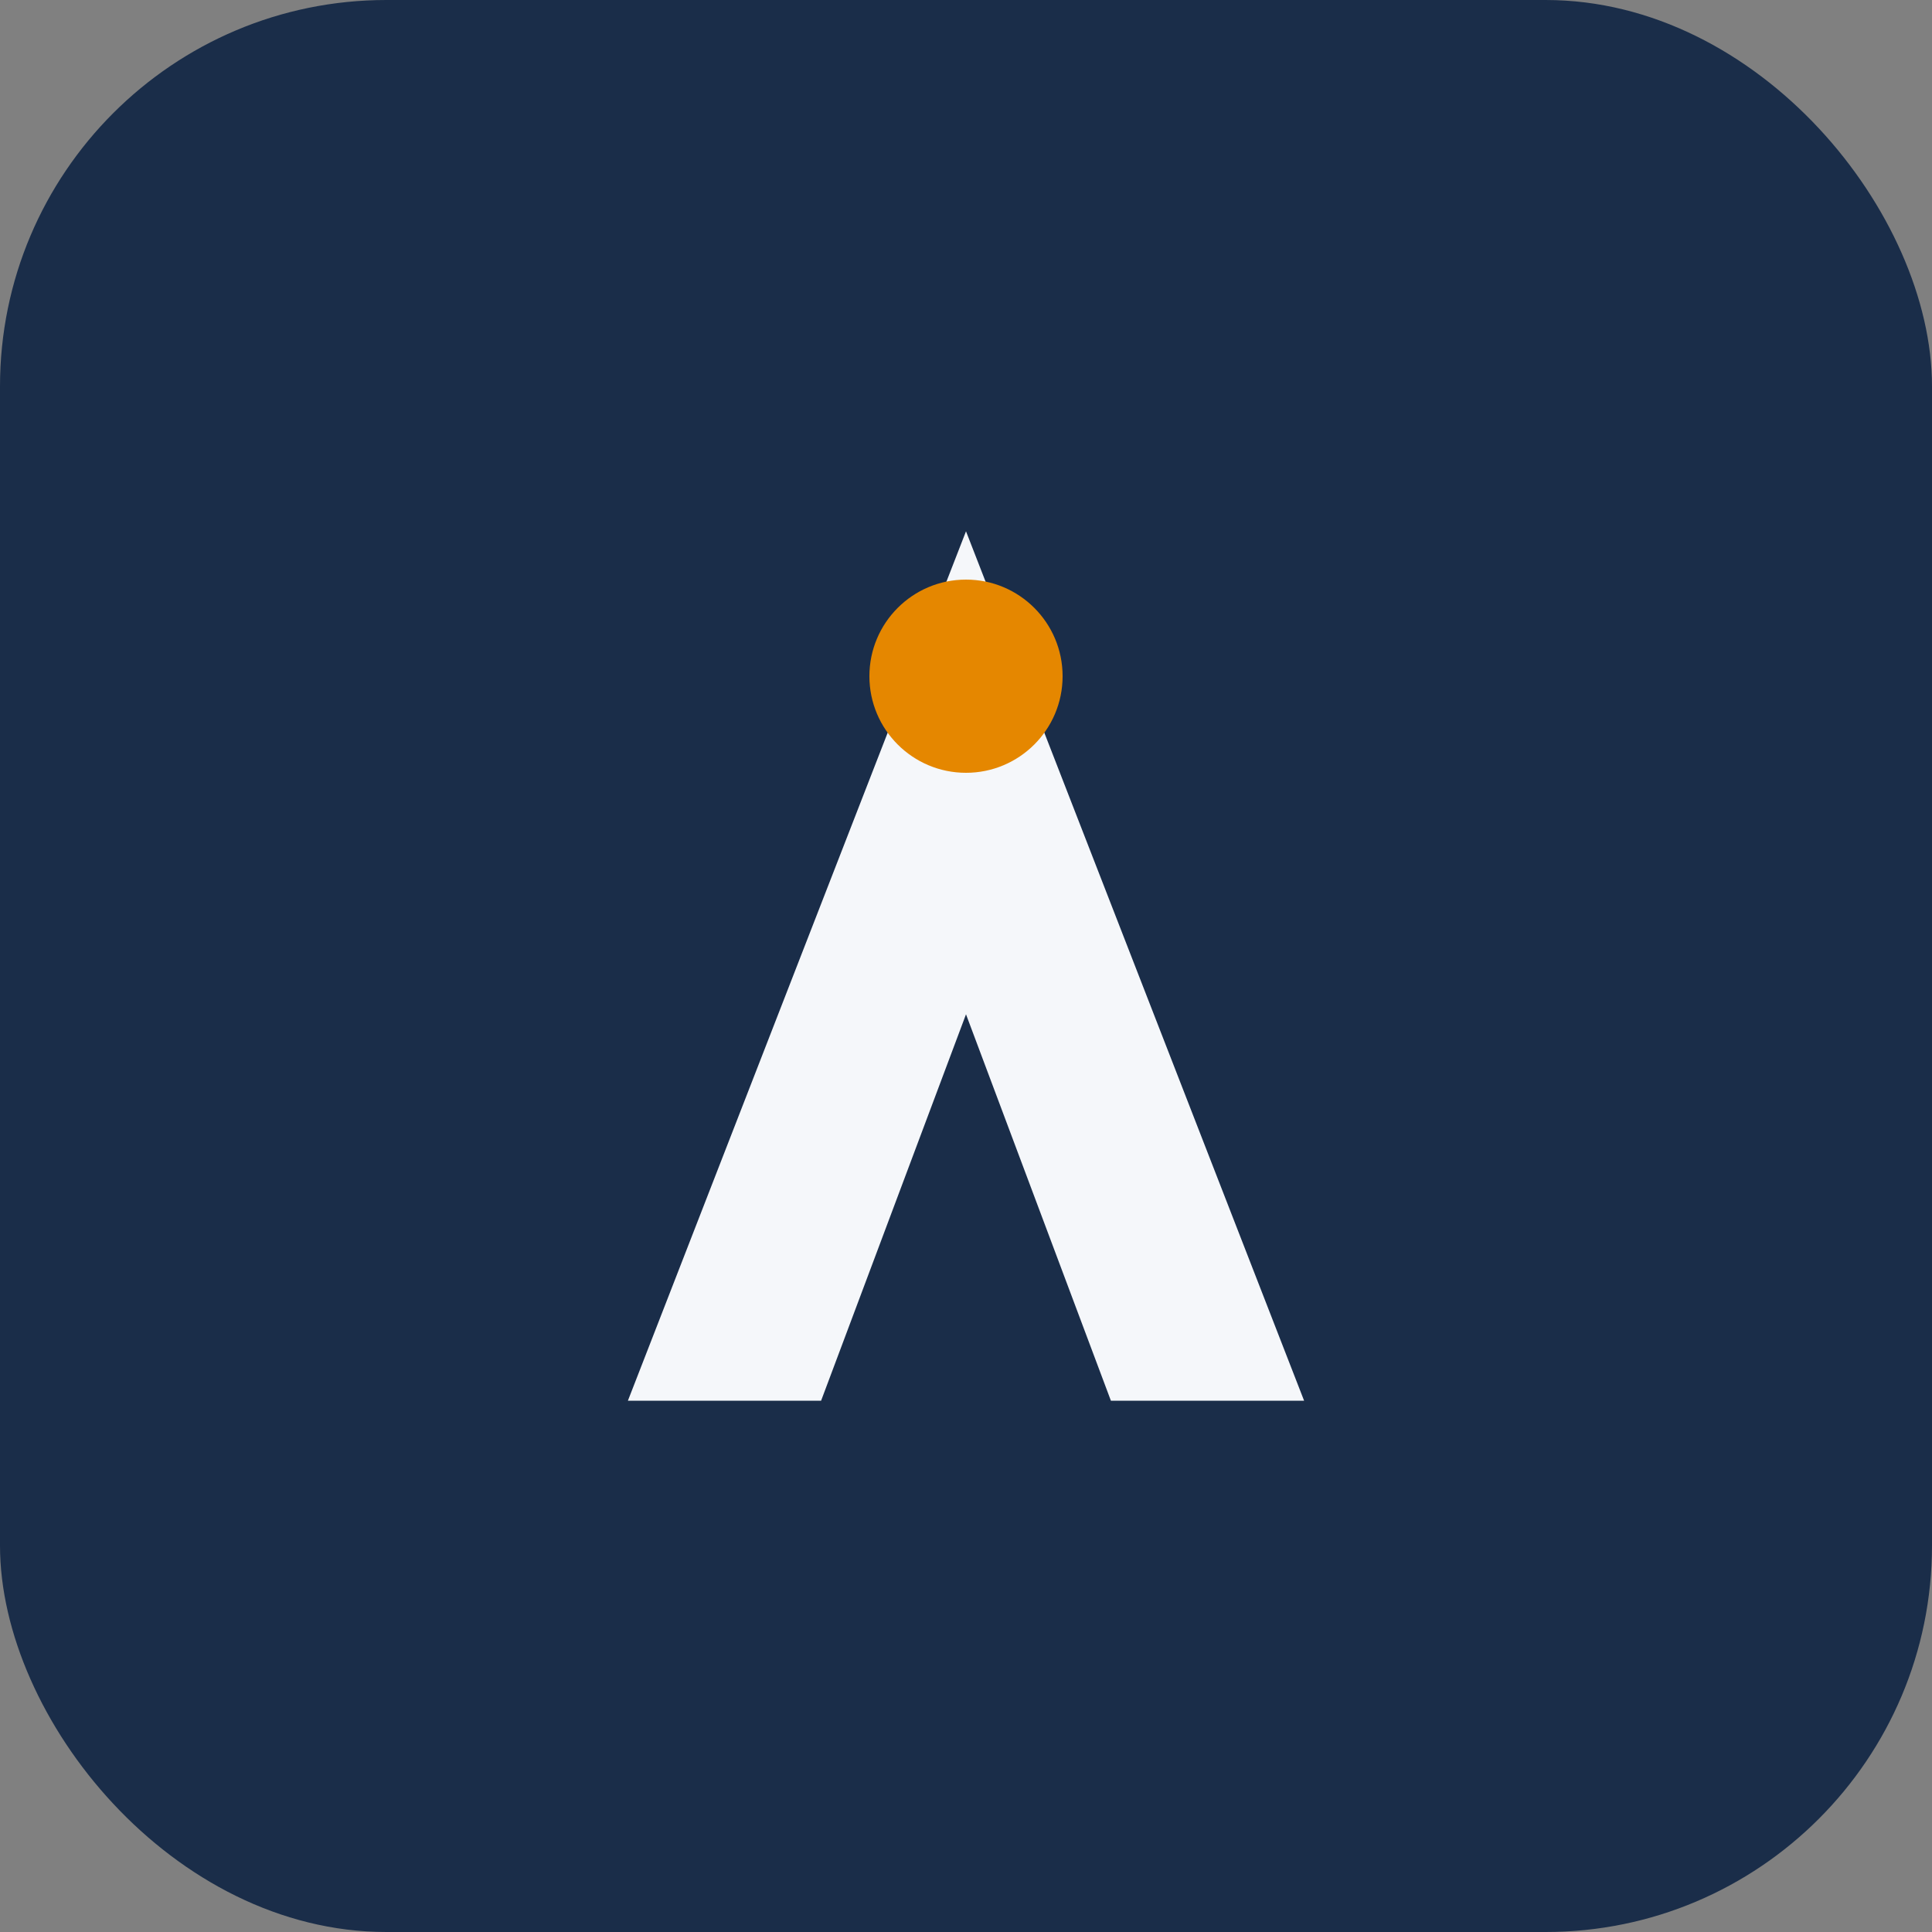
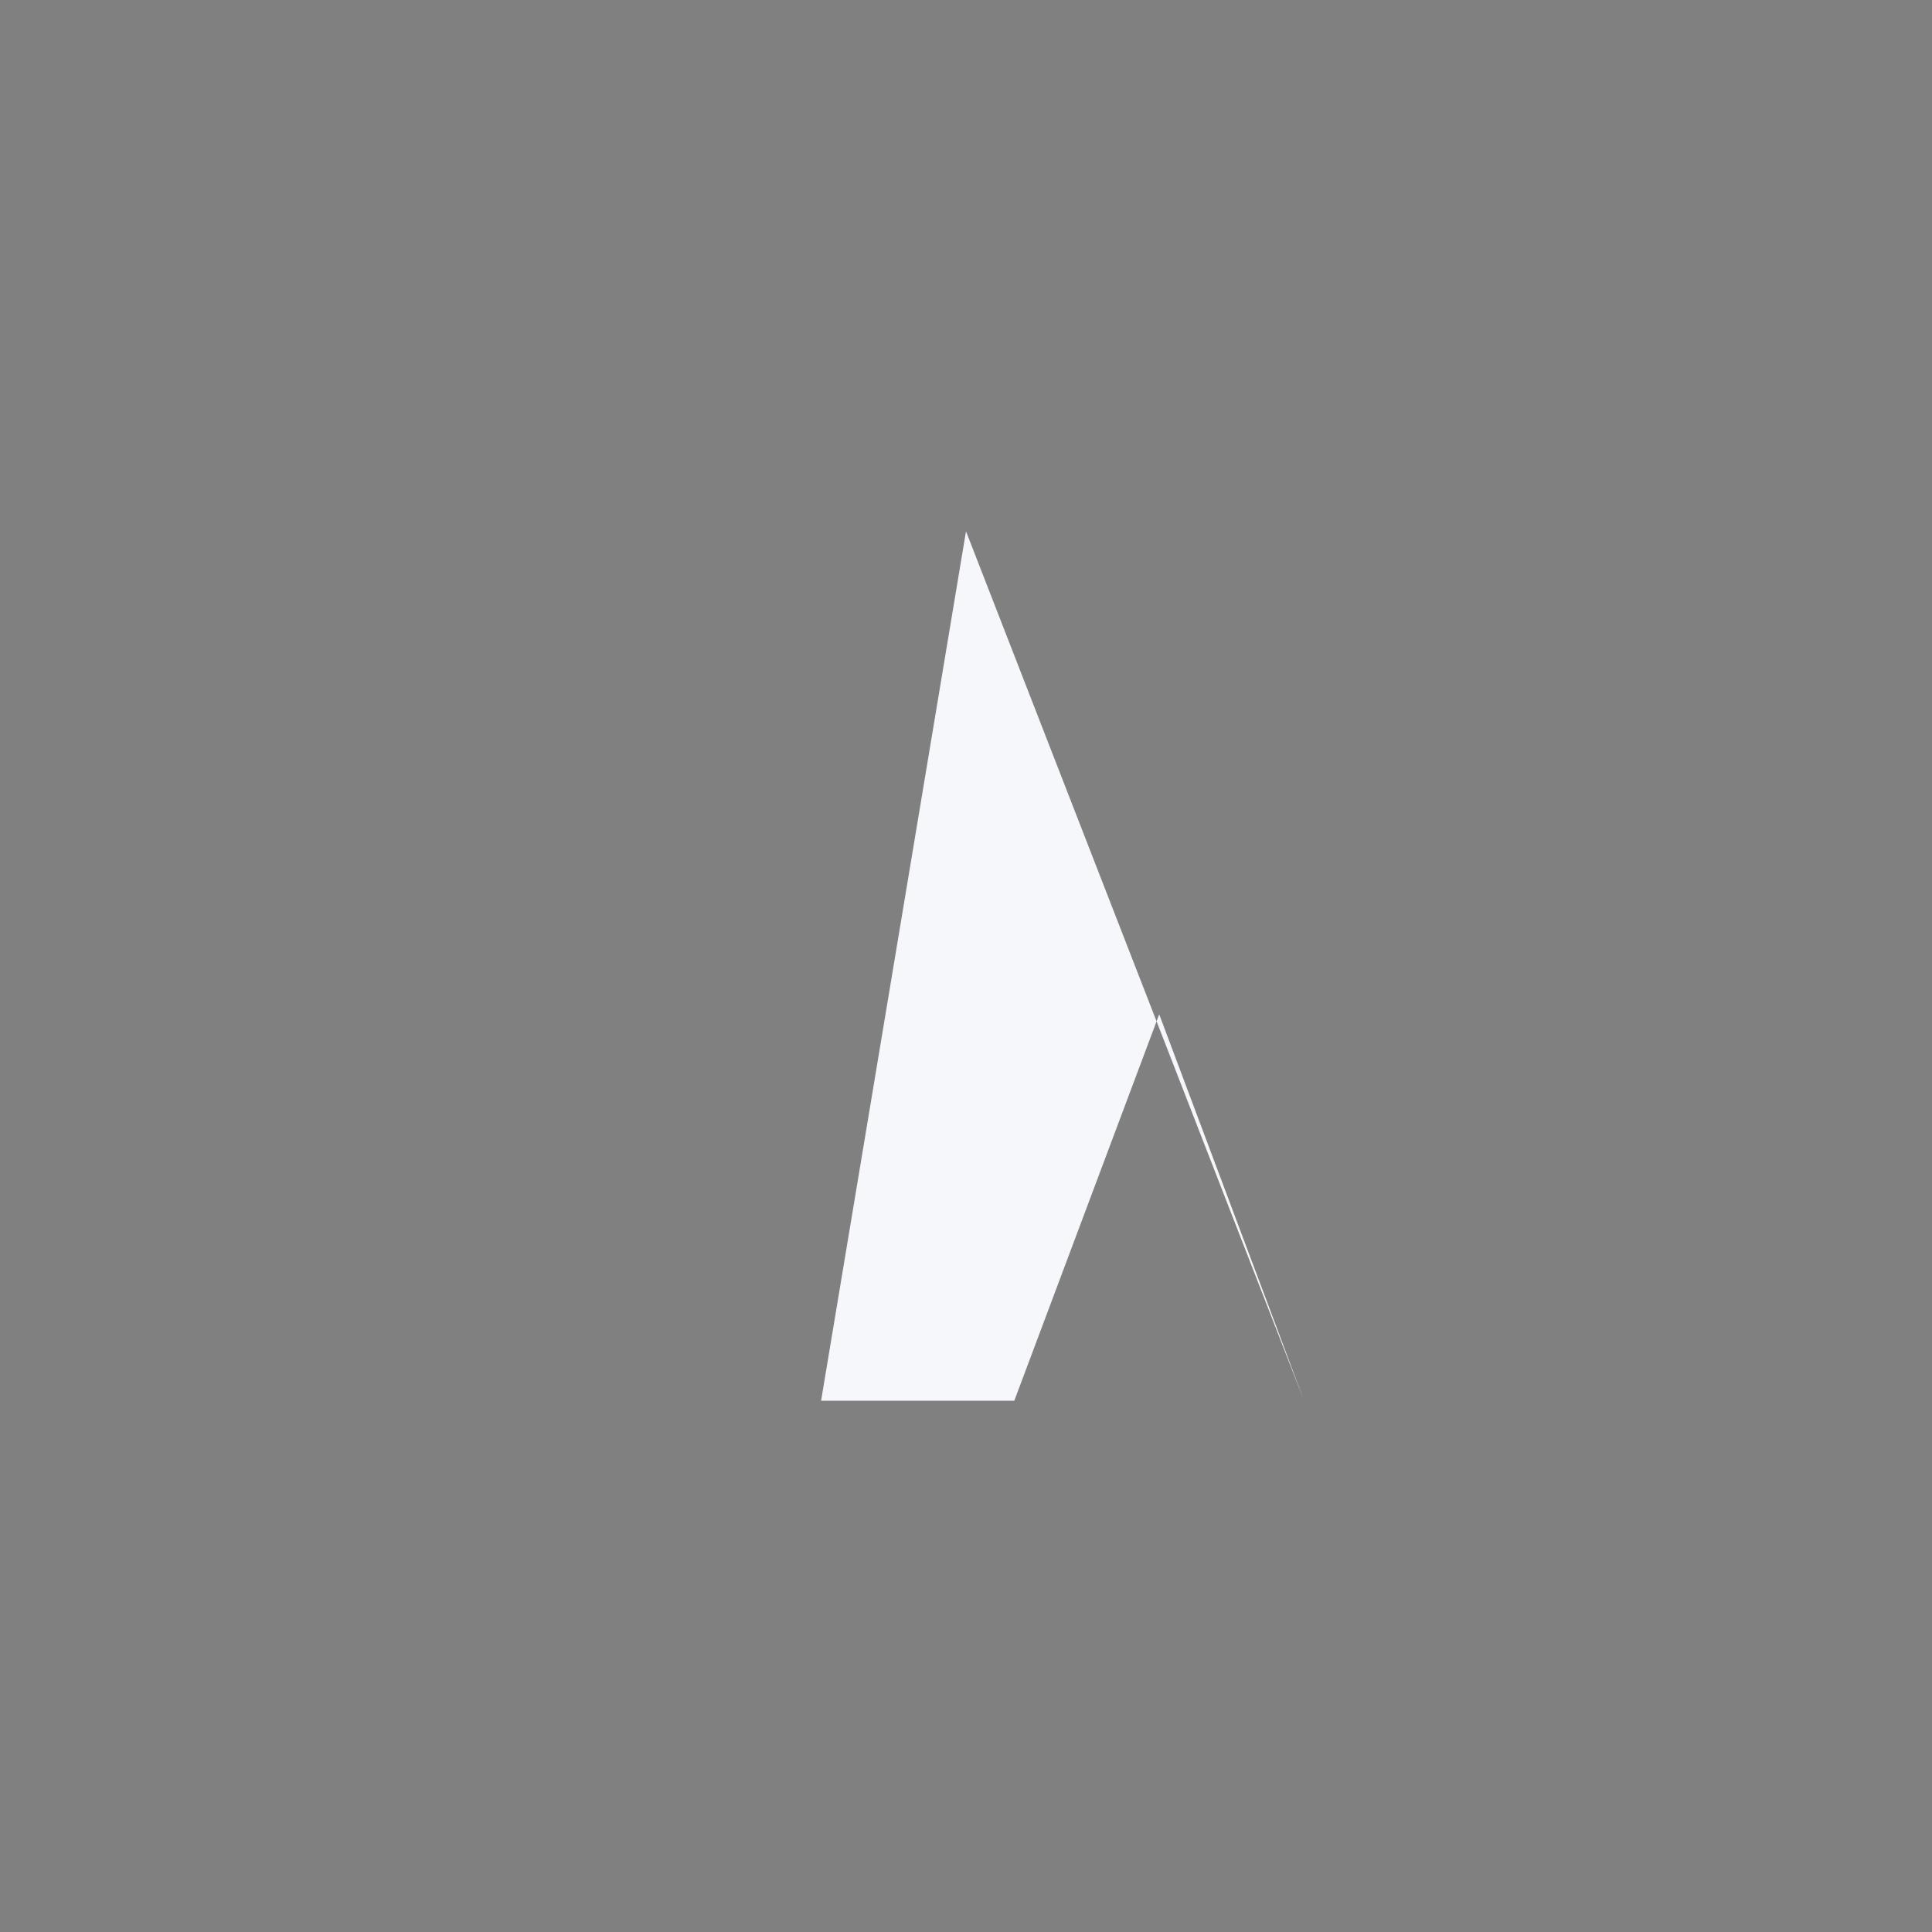
<svg xmlns="http://www.w3.org/2000/svg" width="40" height="40" viewBox="0 0 40 40">
  <rect x="0" y="0" width="40" height="40" fill="#808080" stroke="none" />
-   <rect width="40" height="40" rx="8" fill="#1A2D49" />
-   <path d="M20 11l7 18h-4l-3-8-3 8h-4z" fill="#F5F7FA" />
-   <circle cx="20" cy="14" r="2" fill="#E58700" />
+   <path d="M20 11l7 18l-3-8-3 8h-4z" fill="#F5F7FA" />
</svg>